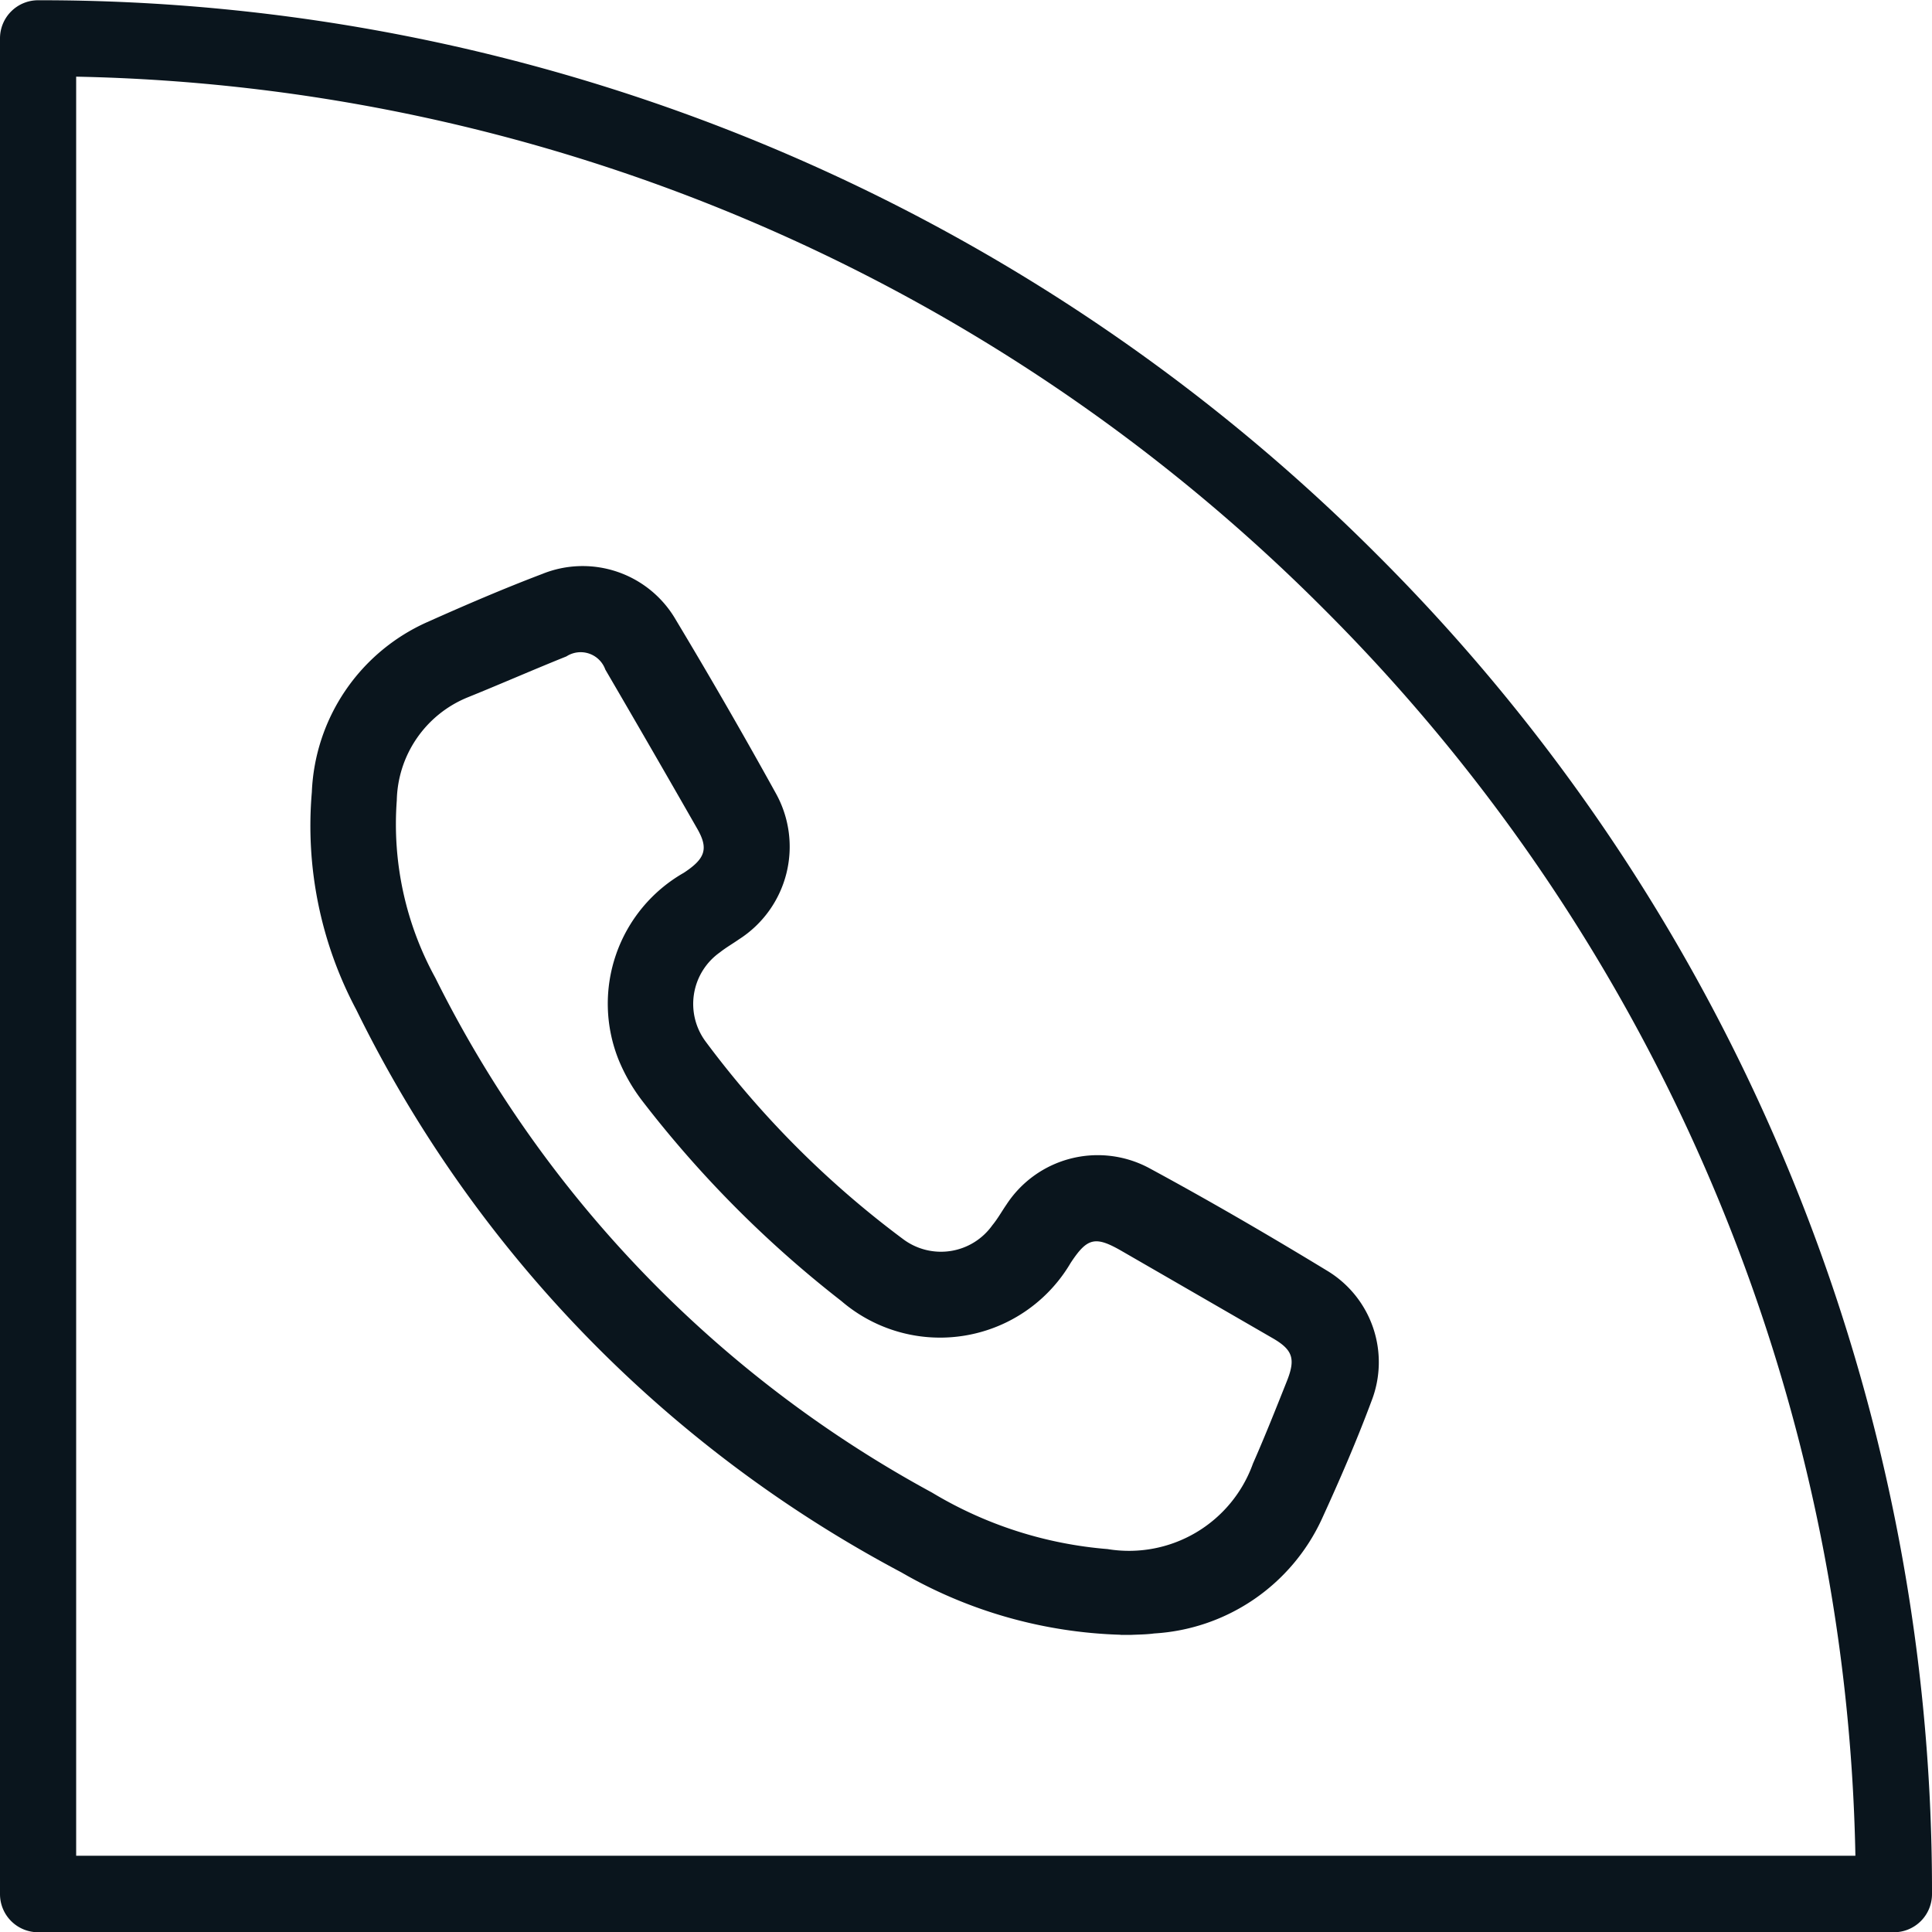
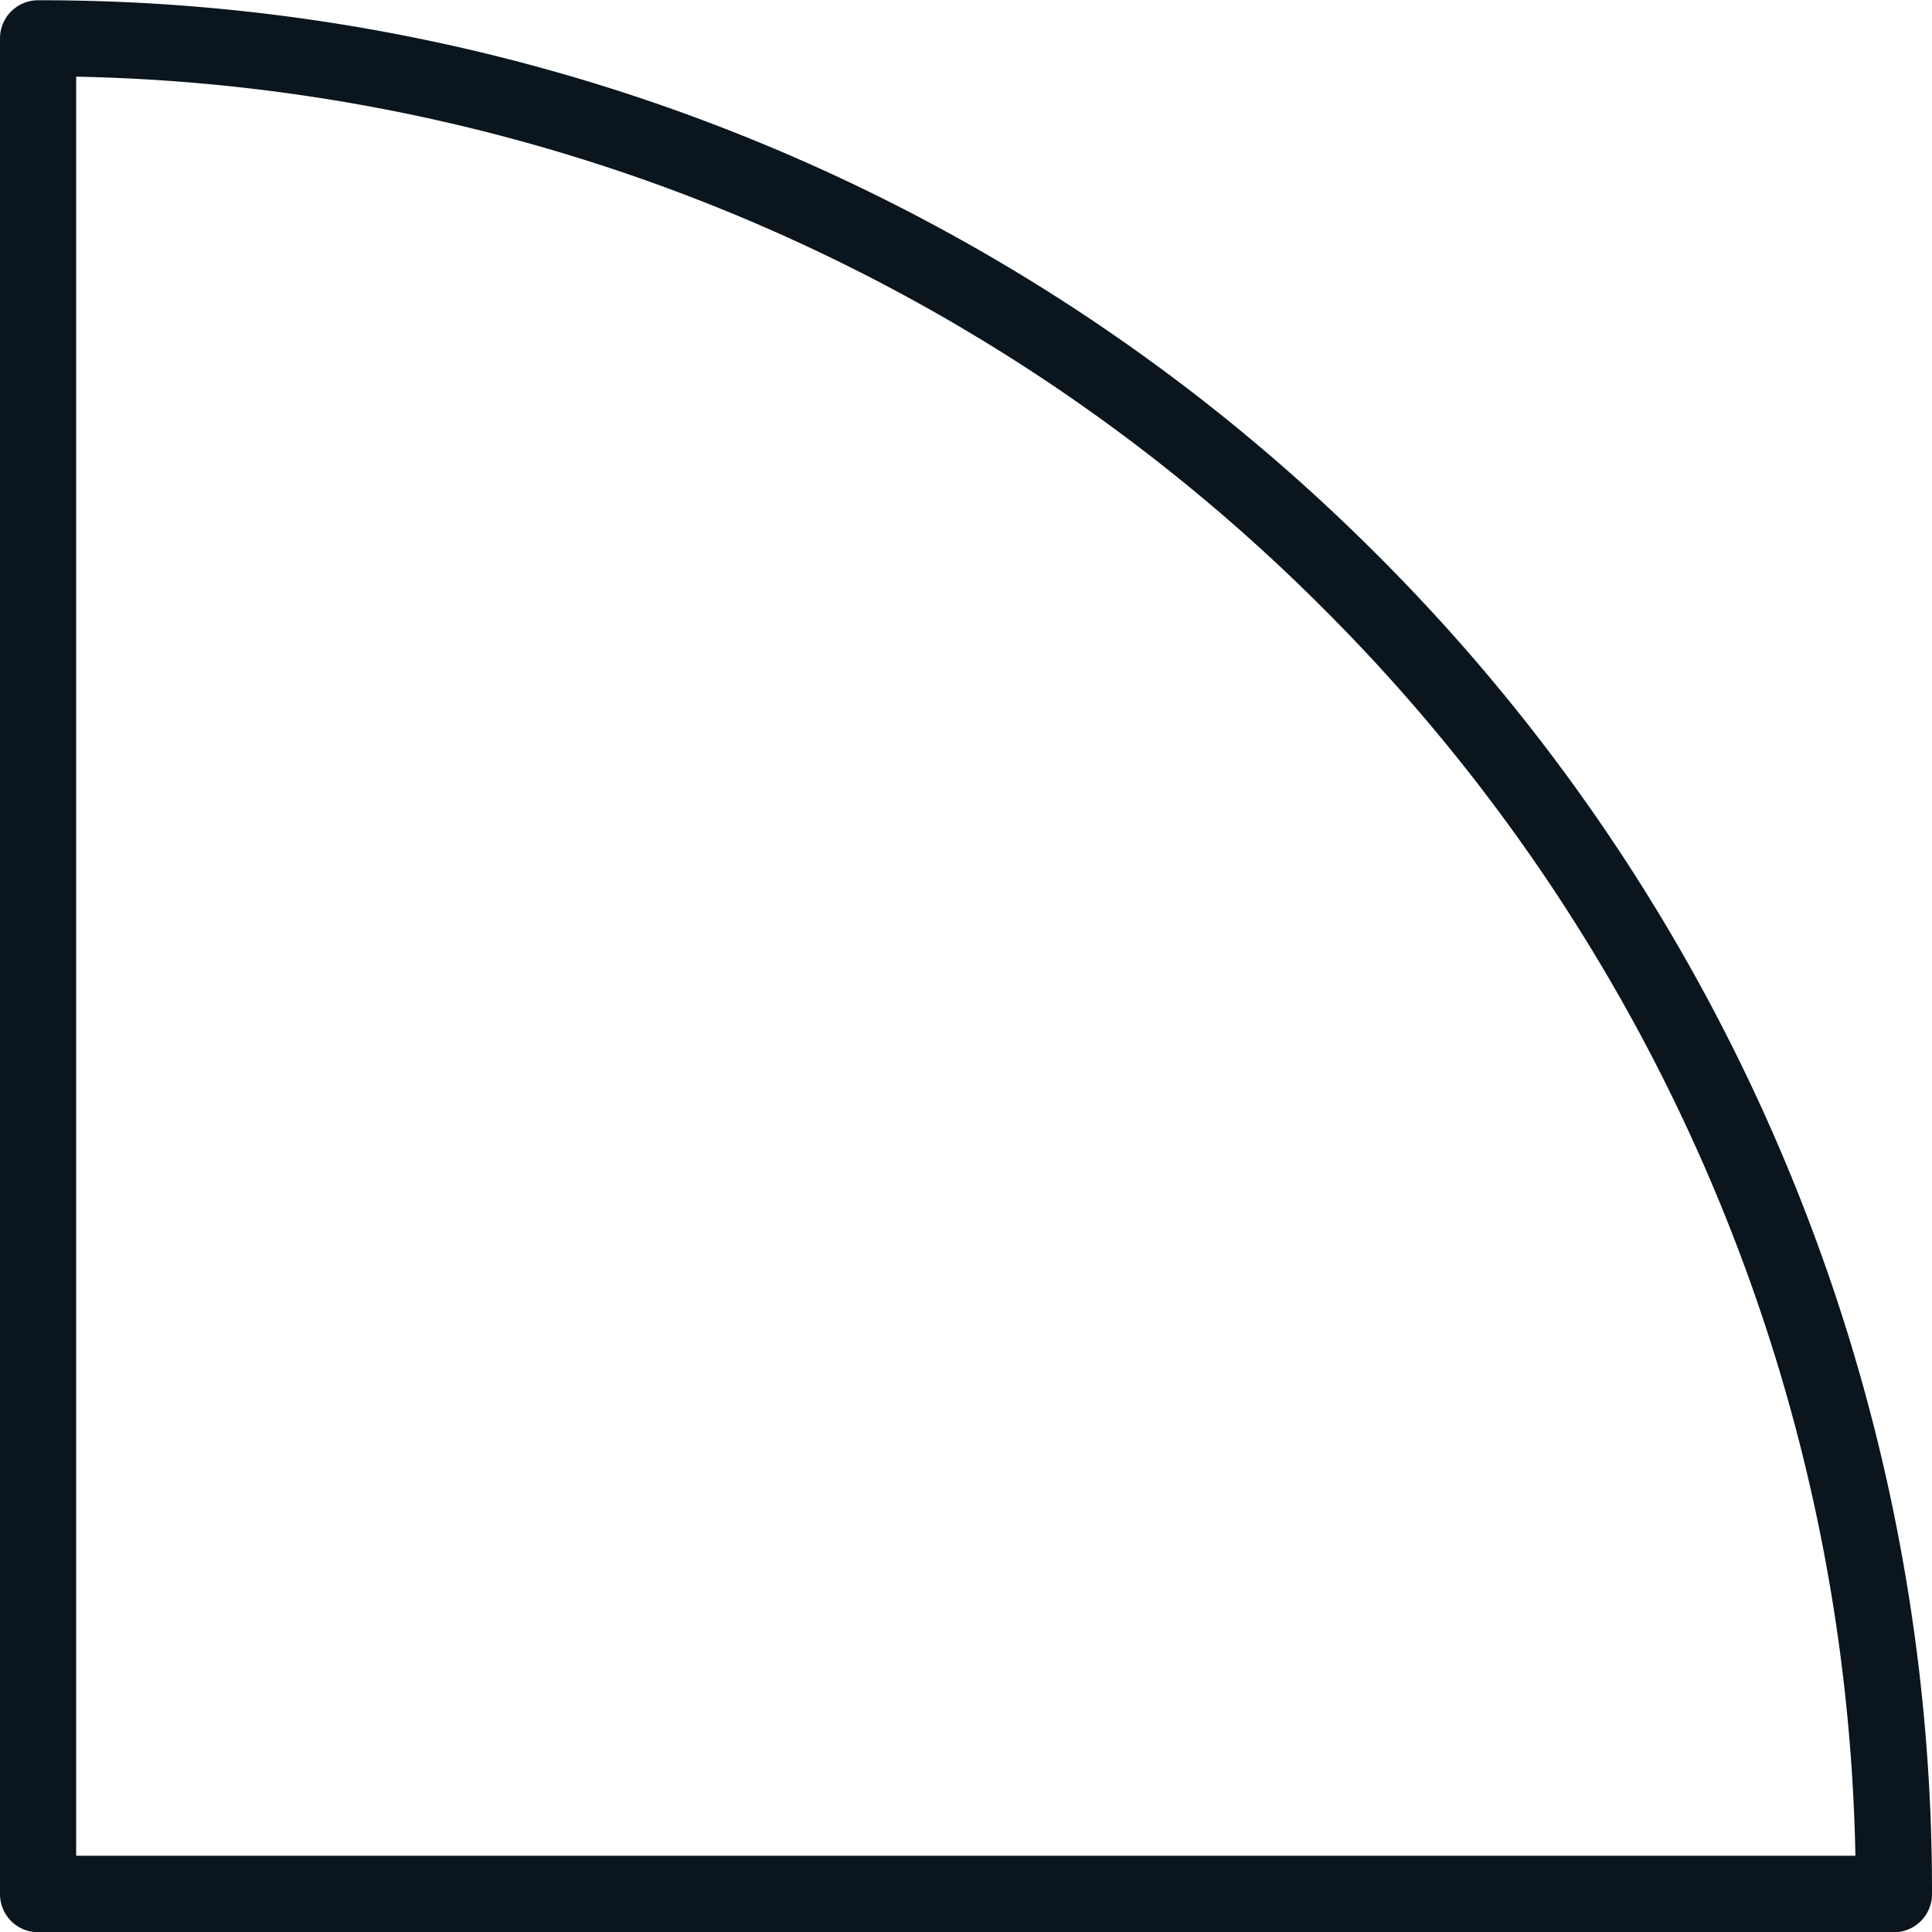
<svg xmlns="http://www.w3.org/2000/svg" id="Grupo_3801" data-name="Grupo 3801" width="30.972" height="30.973" viewBox="0 0 30.972 30.973">
  <g id="Grupo_3800" data-name="Grupo 3800" transform="translate(0 0)">
-     <path id="Trazado_27062" data-name="Trazado 27062" d="M79.968,641.077a7.453,7.453,0,0,1-3.517-1,20.355,20.355,0,0,1-8.739-9.021A6.277,6.277,0,0,1,67,627.57a3.124,3.124,0,0,1,1.848-2.726c.609-.272,1.222-.536,1.846-.773a1.725,1.725,0,0,1,2.141.735q.825,1.373,1.6,2.775a1.762,1.762,0,0,1-.587,2.347c-.1.07-.21.133-.307.21a1.012,1.012,0,0,0-.228,1.429,15.393,15.393,0,0,0,3.168,3.169,1.011,1.011,0,0,0,1.429-.225c.083-.1.15-.221.226-.331a1.747,1.747,0,0,1,2.277-.59c.973.526,1.93,1.083,2.875,1.658a1.712,1.712,0,0,1,.7,2.081c-.239.642-.513,1.273-.8,1.9a3.167,3.167,0,0,1-2.684,1.827c-.123.017-.248.017-.372.023-.057,0-.115,0-.172,0m-.2-1.375a2.11,2.11,0,0,0,2.327-1.371c.192-.436.368-.879.544-1.322.146-.366.092-.508-.248-.7q-1.2-.694-2.4-1.386c-.425-.245-.552-.214-.819.192a2.428,2.428,0,0,1-3.675.61,17.866,17.866,0,0,1-3.185-3.2,2.874,2.874,0,0,1-.385-.665,2.416,2.416,0,0,1,1.044-3c.344-.226.4-.385.216-.706q-.731-1.279-1.474-2.552a.42.42,0,0,0-.624-.211c-.531.213-1.054.443-1.584.657a1.824,1.824,0,0,0-1.135,1.65,5.117,5.117,0,0,0,.617,2.844,19.019,19.019,0,0,0,7.962,8.253,6.464,6.464,0,0,0,2.823.907" transform="translate(-62.001 -614.87)" fill="#0a151d" />
    <path id="Trazado_27063" data-name="Trazado 27063" d="M32.34,536.1H2.59a.611.611,0,0,1-.611-.611v-29.75a.611.611,0,0,1,.611-.611,30.268,30.268,0,0,1,21.469,8.893,30.259,30.259,0,0,1,6.506,9.65,30.171,30.171,0,0,1,2.386,11.818.611.611,0,0,1-.611.611M3.2,534.874H31.723a28.922,28.922,0,0,0-2.283-10.731,29.042,29.042,0,0,0-6.245-9.262A29.042,29.042,0,0,0,3.2,506.353Z" transform="translate(-1.979 -505.124)" fill="#0a151d" />
  </g>
</svg>